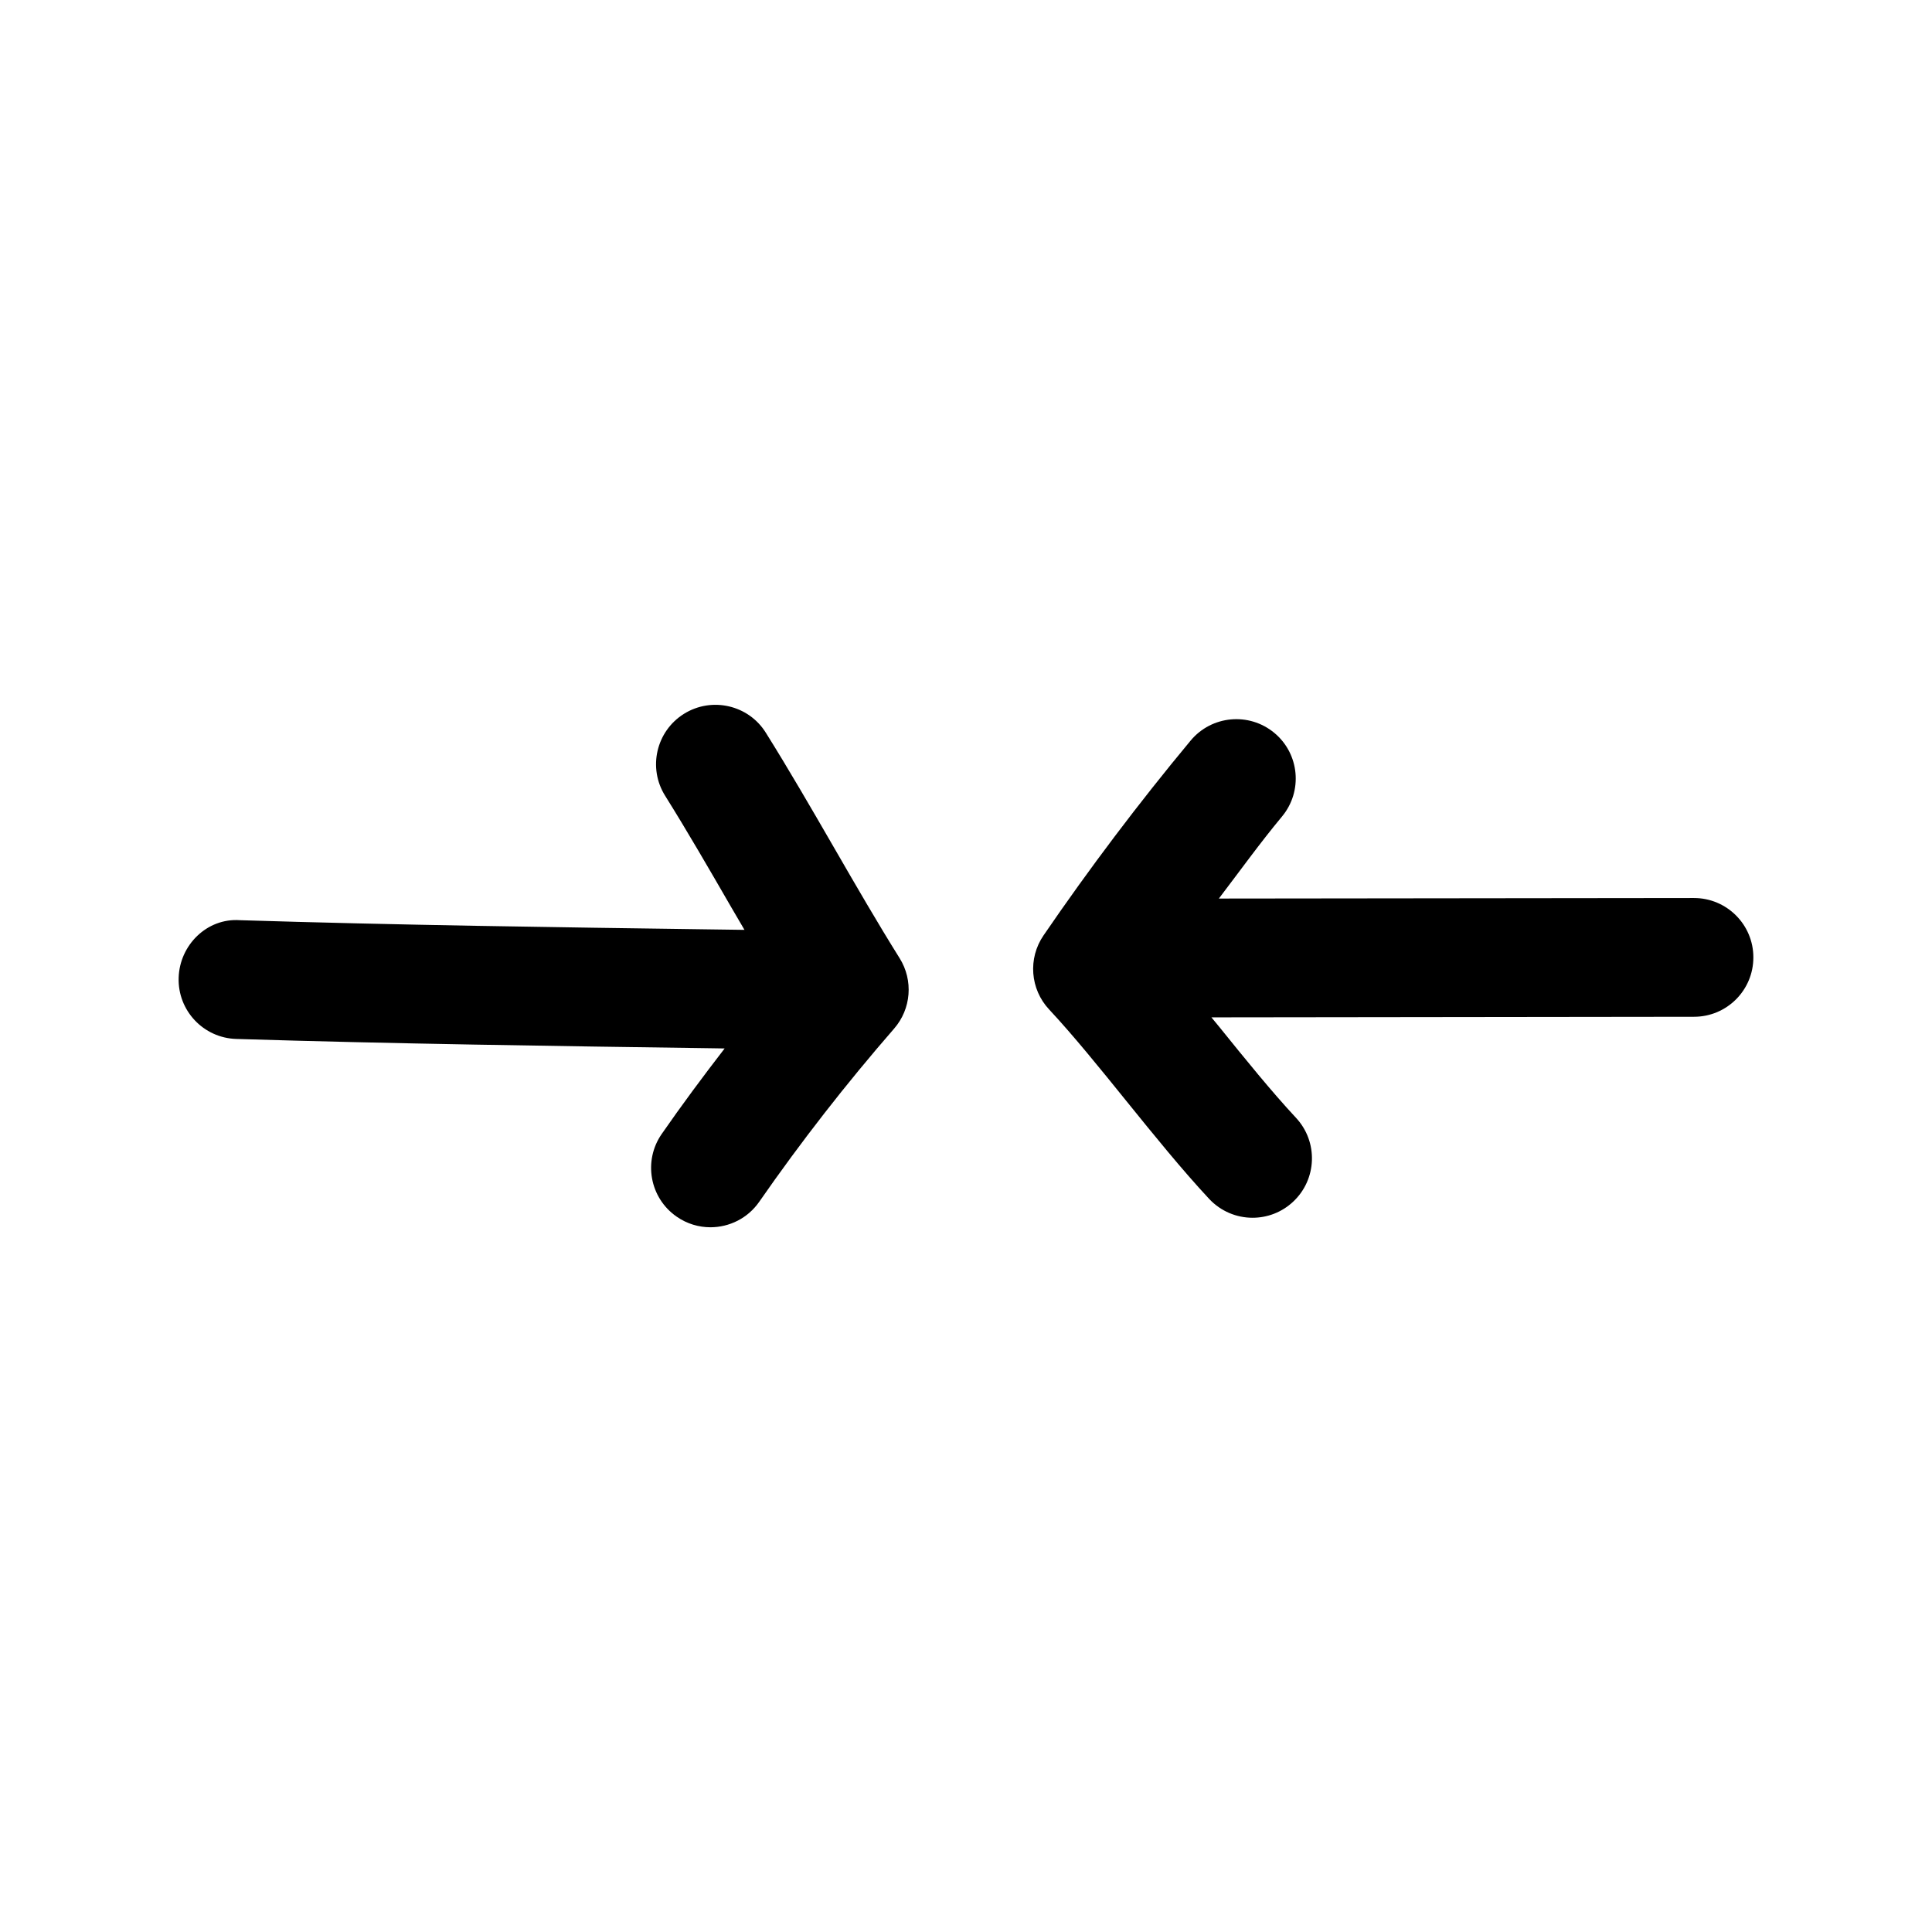
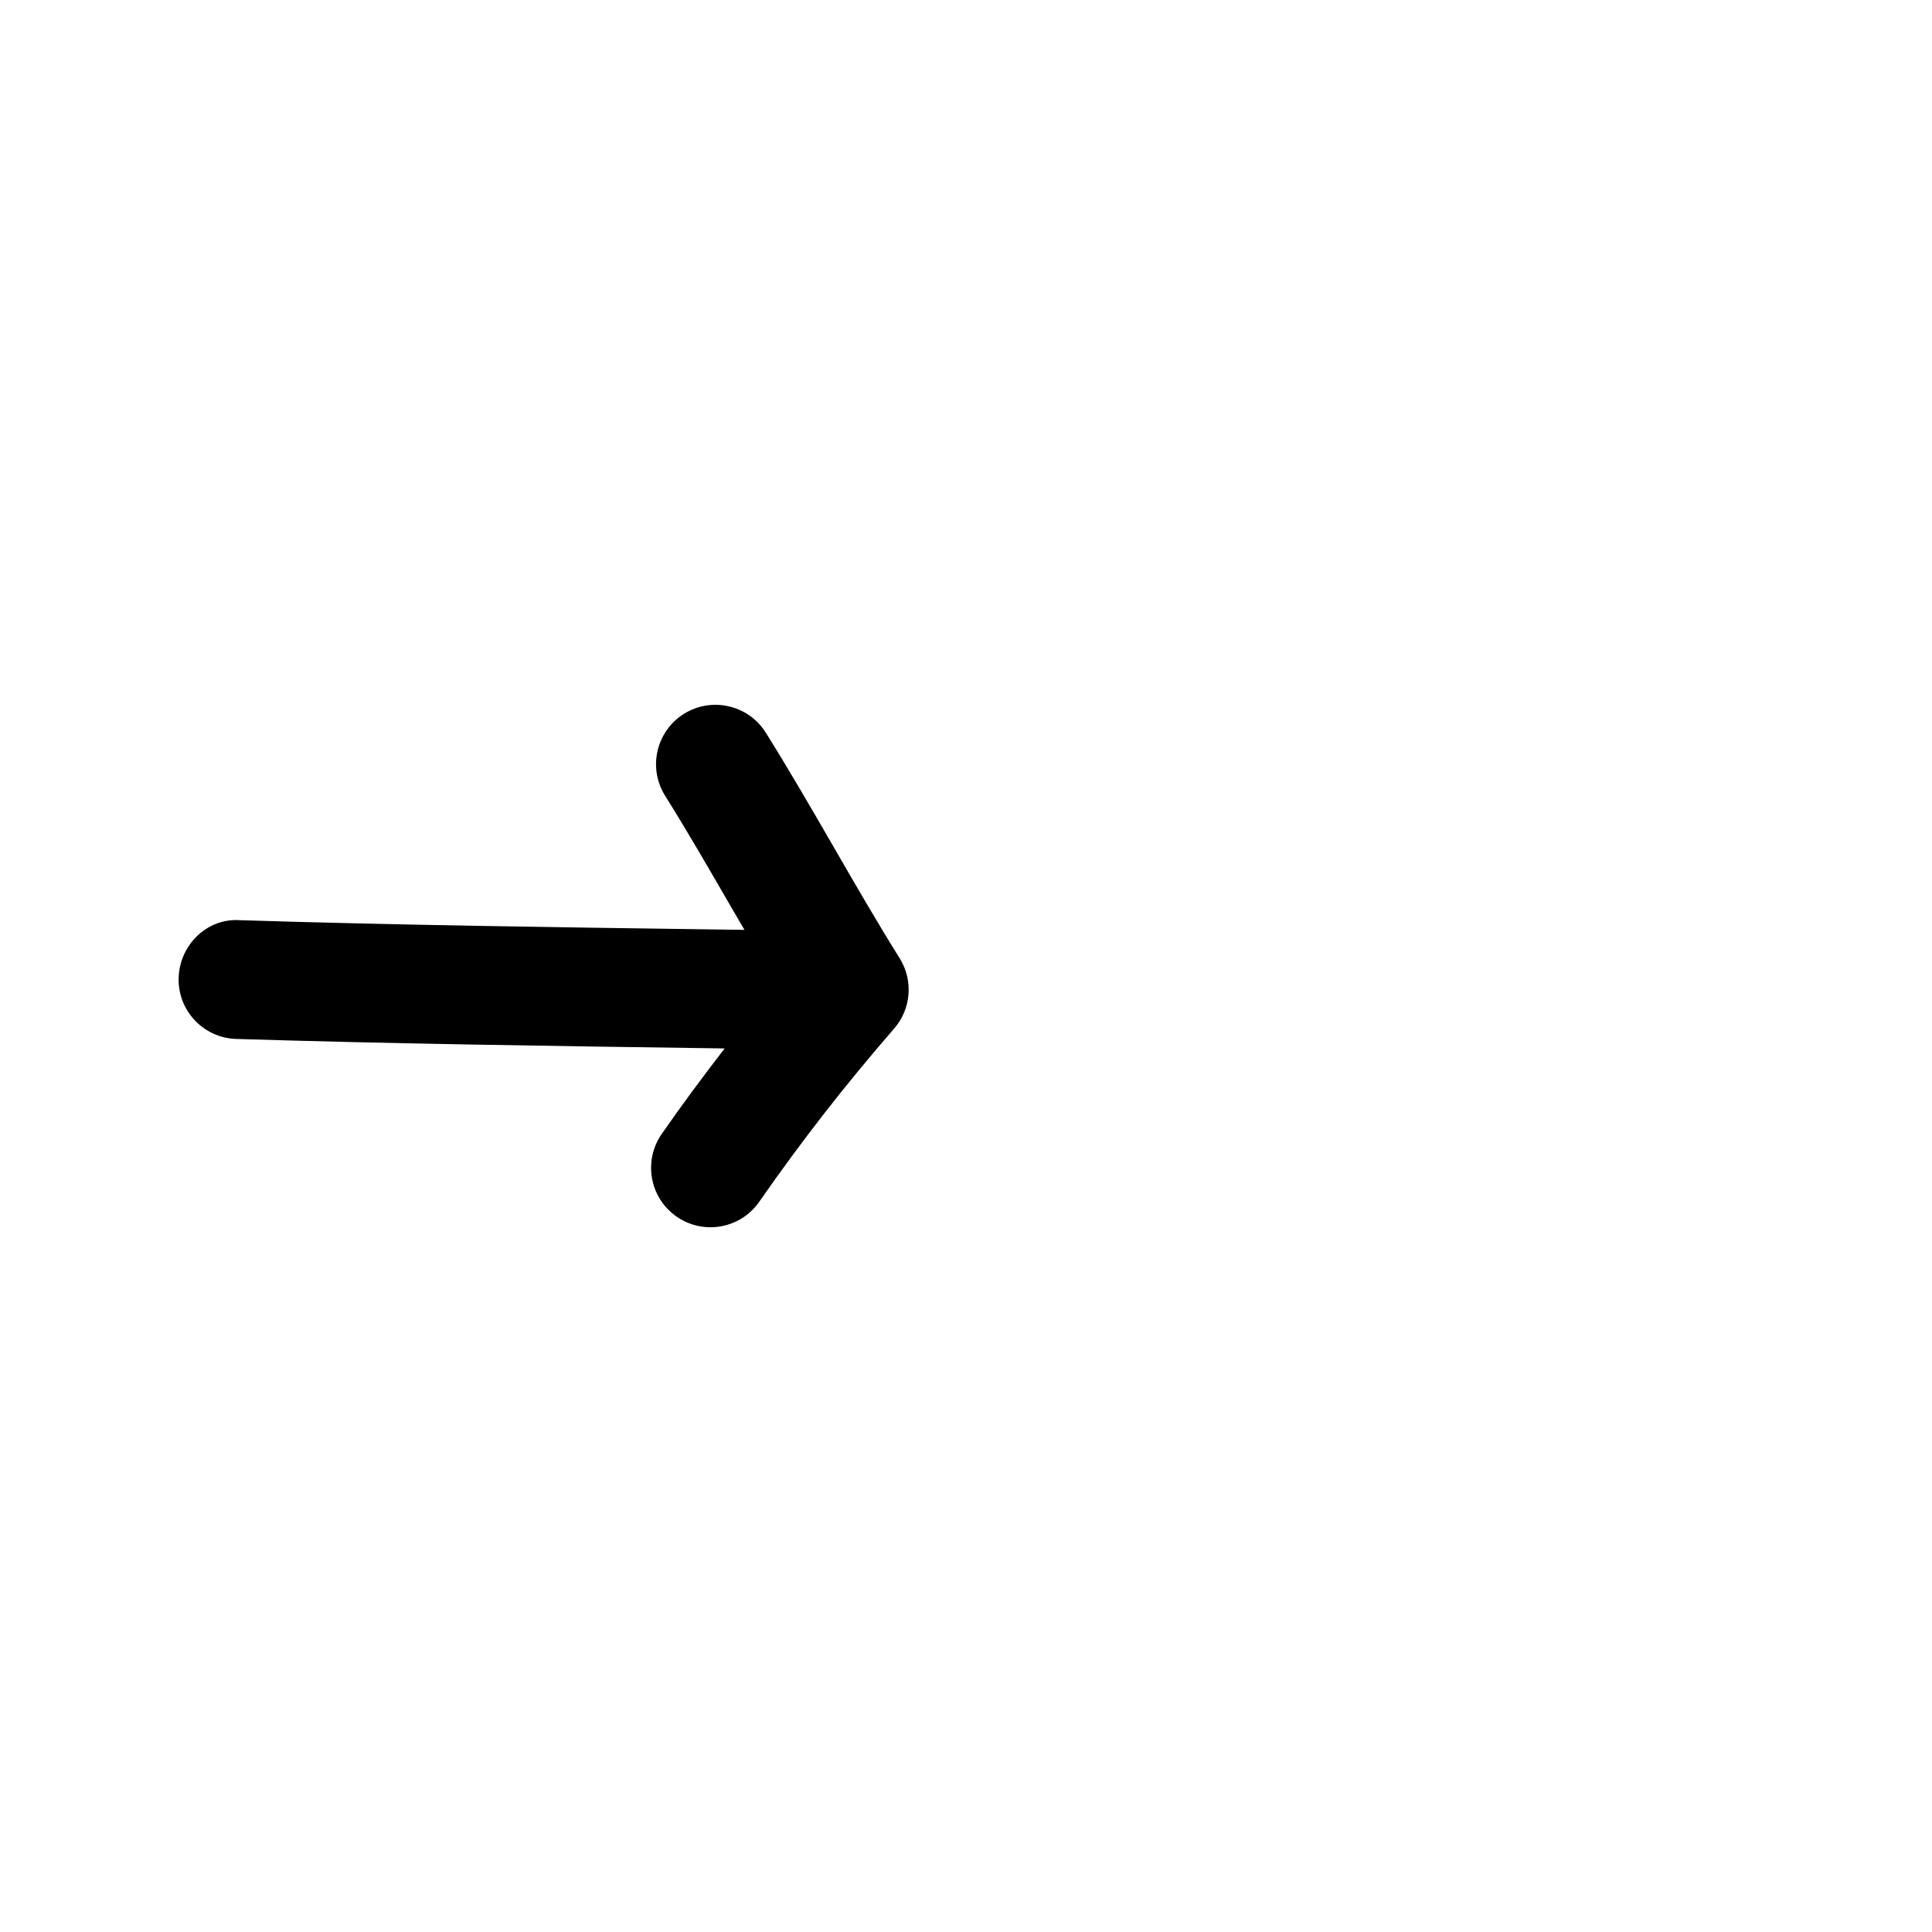
<svg xmlns="http://www.w3.org/2000/svg" fill="#000000" width="800px" height="800px" version="1.1" viewBox="144 144 512 512">
  <g>
    <path d="m207.56 387.86c-8.676-0.613-15.965 6.566-16.215 15.258-0.27 8.691 6.566 15.949 15.258 16.215 41.77 1.289 84.184 1.875 126.55 2.473l2.883 0.047c-5.746 7.445-11.352 14.988-16.672 22.656-4.961 7.148-3.195 16.957 3.953 21.914 2.738 1.906 5.871 2.816 8.957 2.816 4.977 0 9.887-2.363 12.941-6.769 10.988-15.824 23.004-31.25 35.723-45.863 4.551-5.227 5.148-12.801 1.465-18.688-5.824-9.305-11.637-19.348-17.445-29.41-6-10.375-11.996-20.734-18.012-30.34-4.598-7.367-14.328-9.59-21.695-4.992-7.367 4.613-9.605 14.328-4.992 21.695 5.824 9.305 11.637 19.363 17.445 29.41 1.195 2.078 2.394 4.078 3.59 6.141l-9.035-0.125c-40.91-0.562-83.184-1.145-124.7-2.438z" />
-     <path d="m608.66 397.71c0-8.691-7.055-15.727-15.742-15.727h-0.016l-125.89 0.141c5.559-7.289 10.91-14.738 16.734-21.742 5.559-6.691 4.644-16.625-2.047-22.168-6.691-5.543-16.609-4.629-22.168 2.047-13.73 16.516-26.844 33.883-38.98 51.625-4.172 6.078-3.559 14.25 1.48 19.633 6.391 6.848 13.555 15.695 20.469 24.262 7.258 8.973 14.785 18.262 21.93 25.93 3.102 3.32 7.305 5.008 11.508 5.008 3.856 0 7.699-1.402 10.738-4.234 6.359-5.934 6.707-15.902 0.77-22.262-6.391-6.848-13.555-15.695-20.469-24.262-0.629-0.789-1.289-1.559-1.938-2.348l127.89-0.156c8.707 0 15.746-7.055 15.73-15.746z" />
  </g>
</svg>